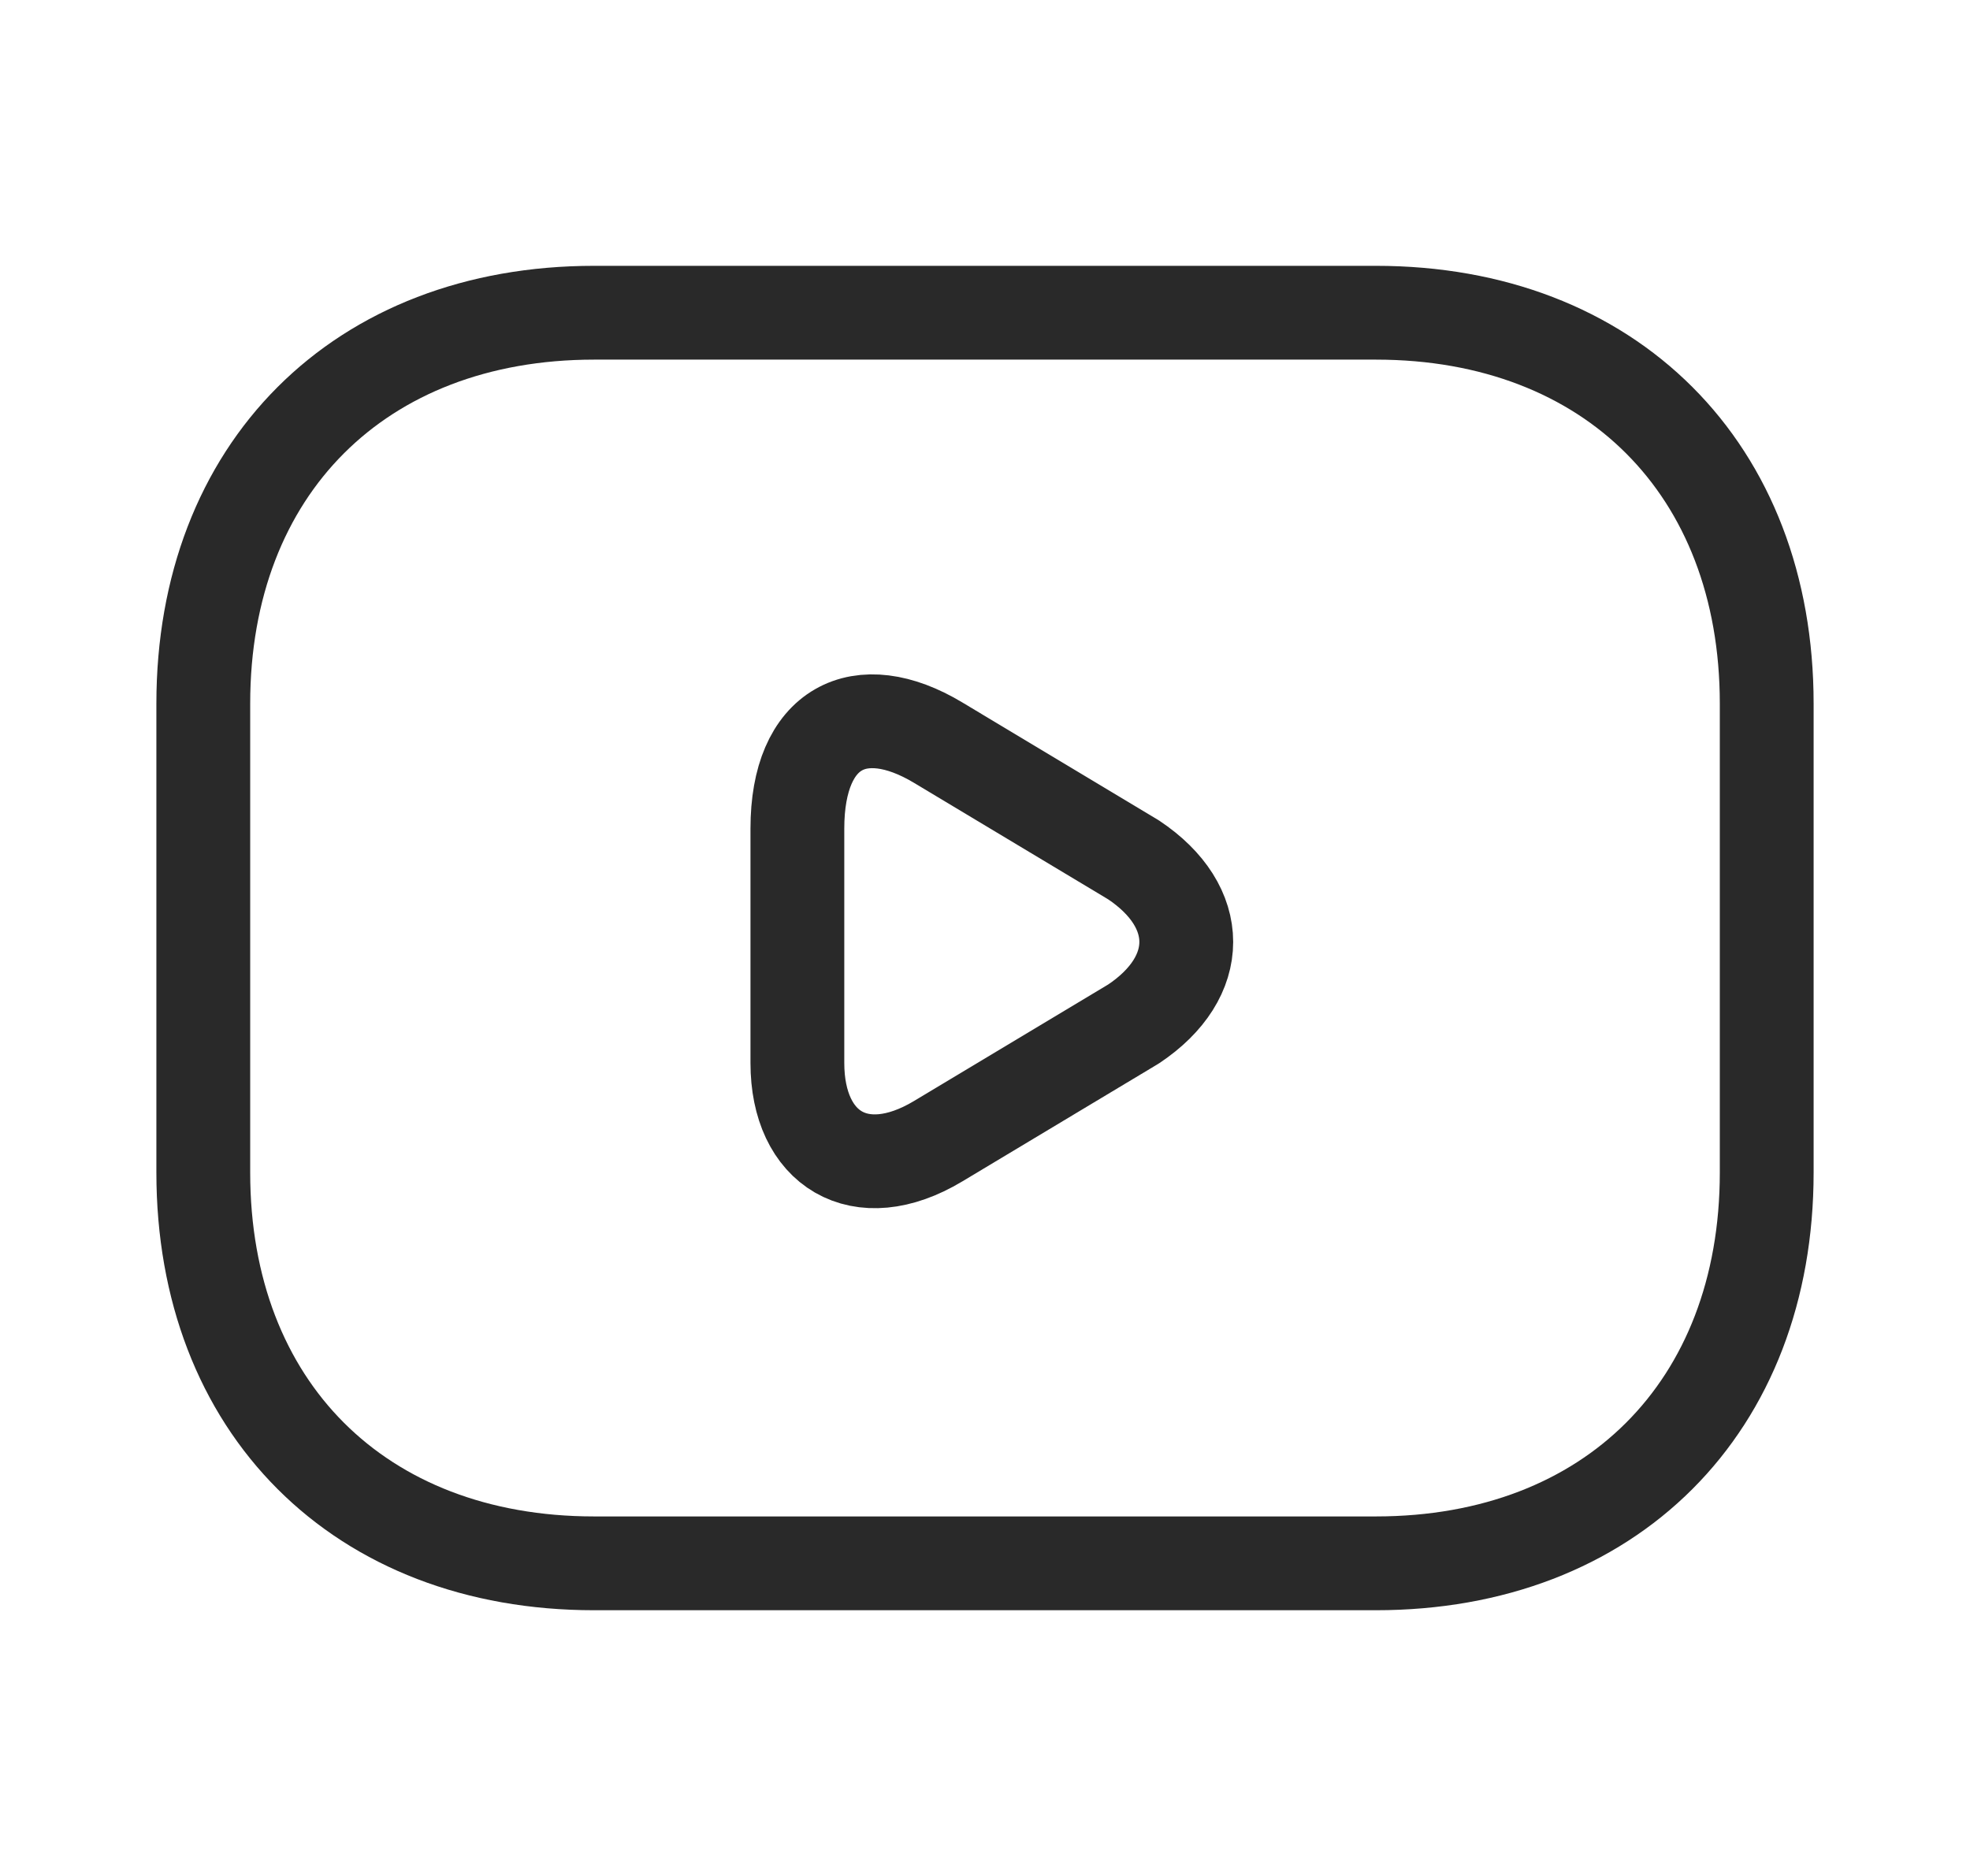
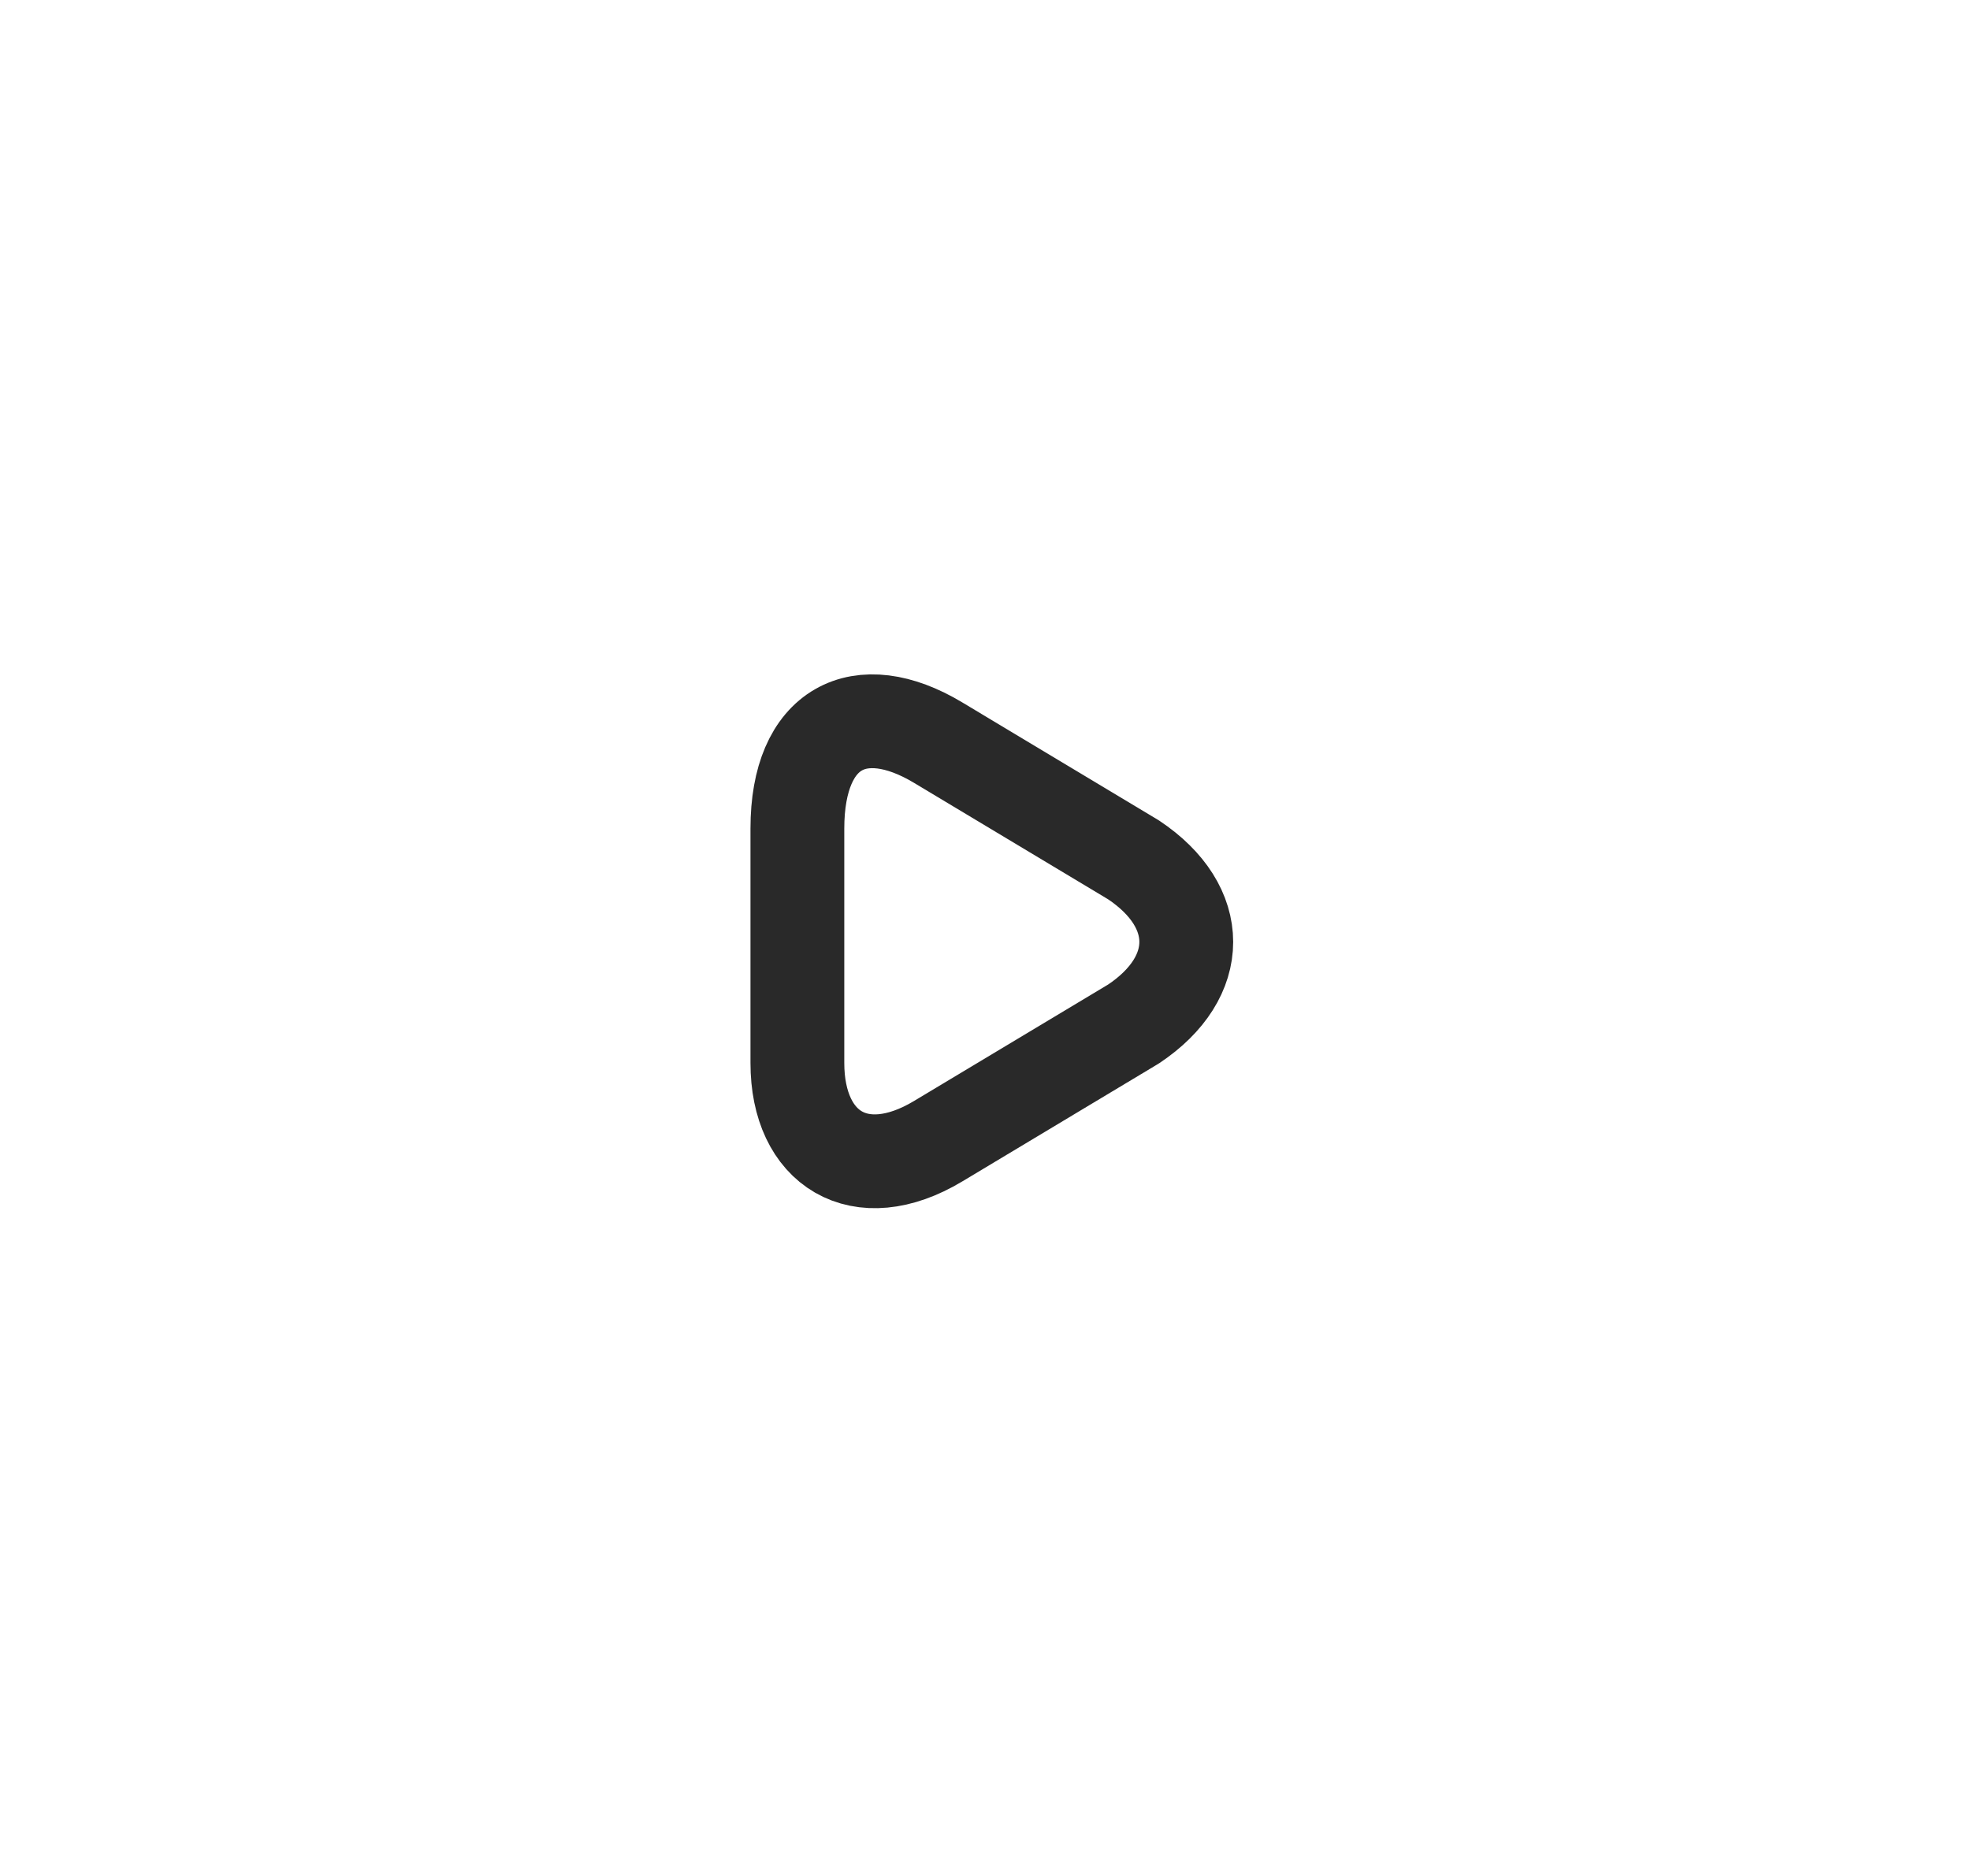
<svg xmlns="http://www.w3.org/2000/svg" width="21" height="20" viewBox="0 0 21 20" fill="none">
-   <path d="M14.667 16.667H6.333C3.833 16.667 2.167 15.001 2.167 12.501V7.501C2.167 5.001 3.833 3.334 6.333 3.334H14.667C17.167 3.334 18.833 5.001 18.833 7.501V12.501C18.833 15.001 17.167 16.667 14.667 16.667Z" stroke="#292929" stroke-miterlimit="10" stroke-linecap="round" stroke-linejoin="round" />
  <path d="M10 7.917L12.083 9.167C12.833 9.667 12.833 10.417 12.083 10.917L10 12.167C9.167 12.667 8.5 12.25 8.5 11.333V8.833C8.5 7.75 9.167 7.417 10 7.917Z" stroke="#292929" stroke-miterlimit="10" stroke-linecap="round" stroke-linejoin="round" />
</svg>